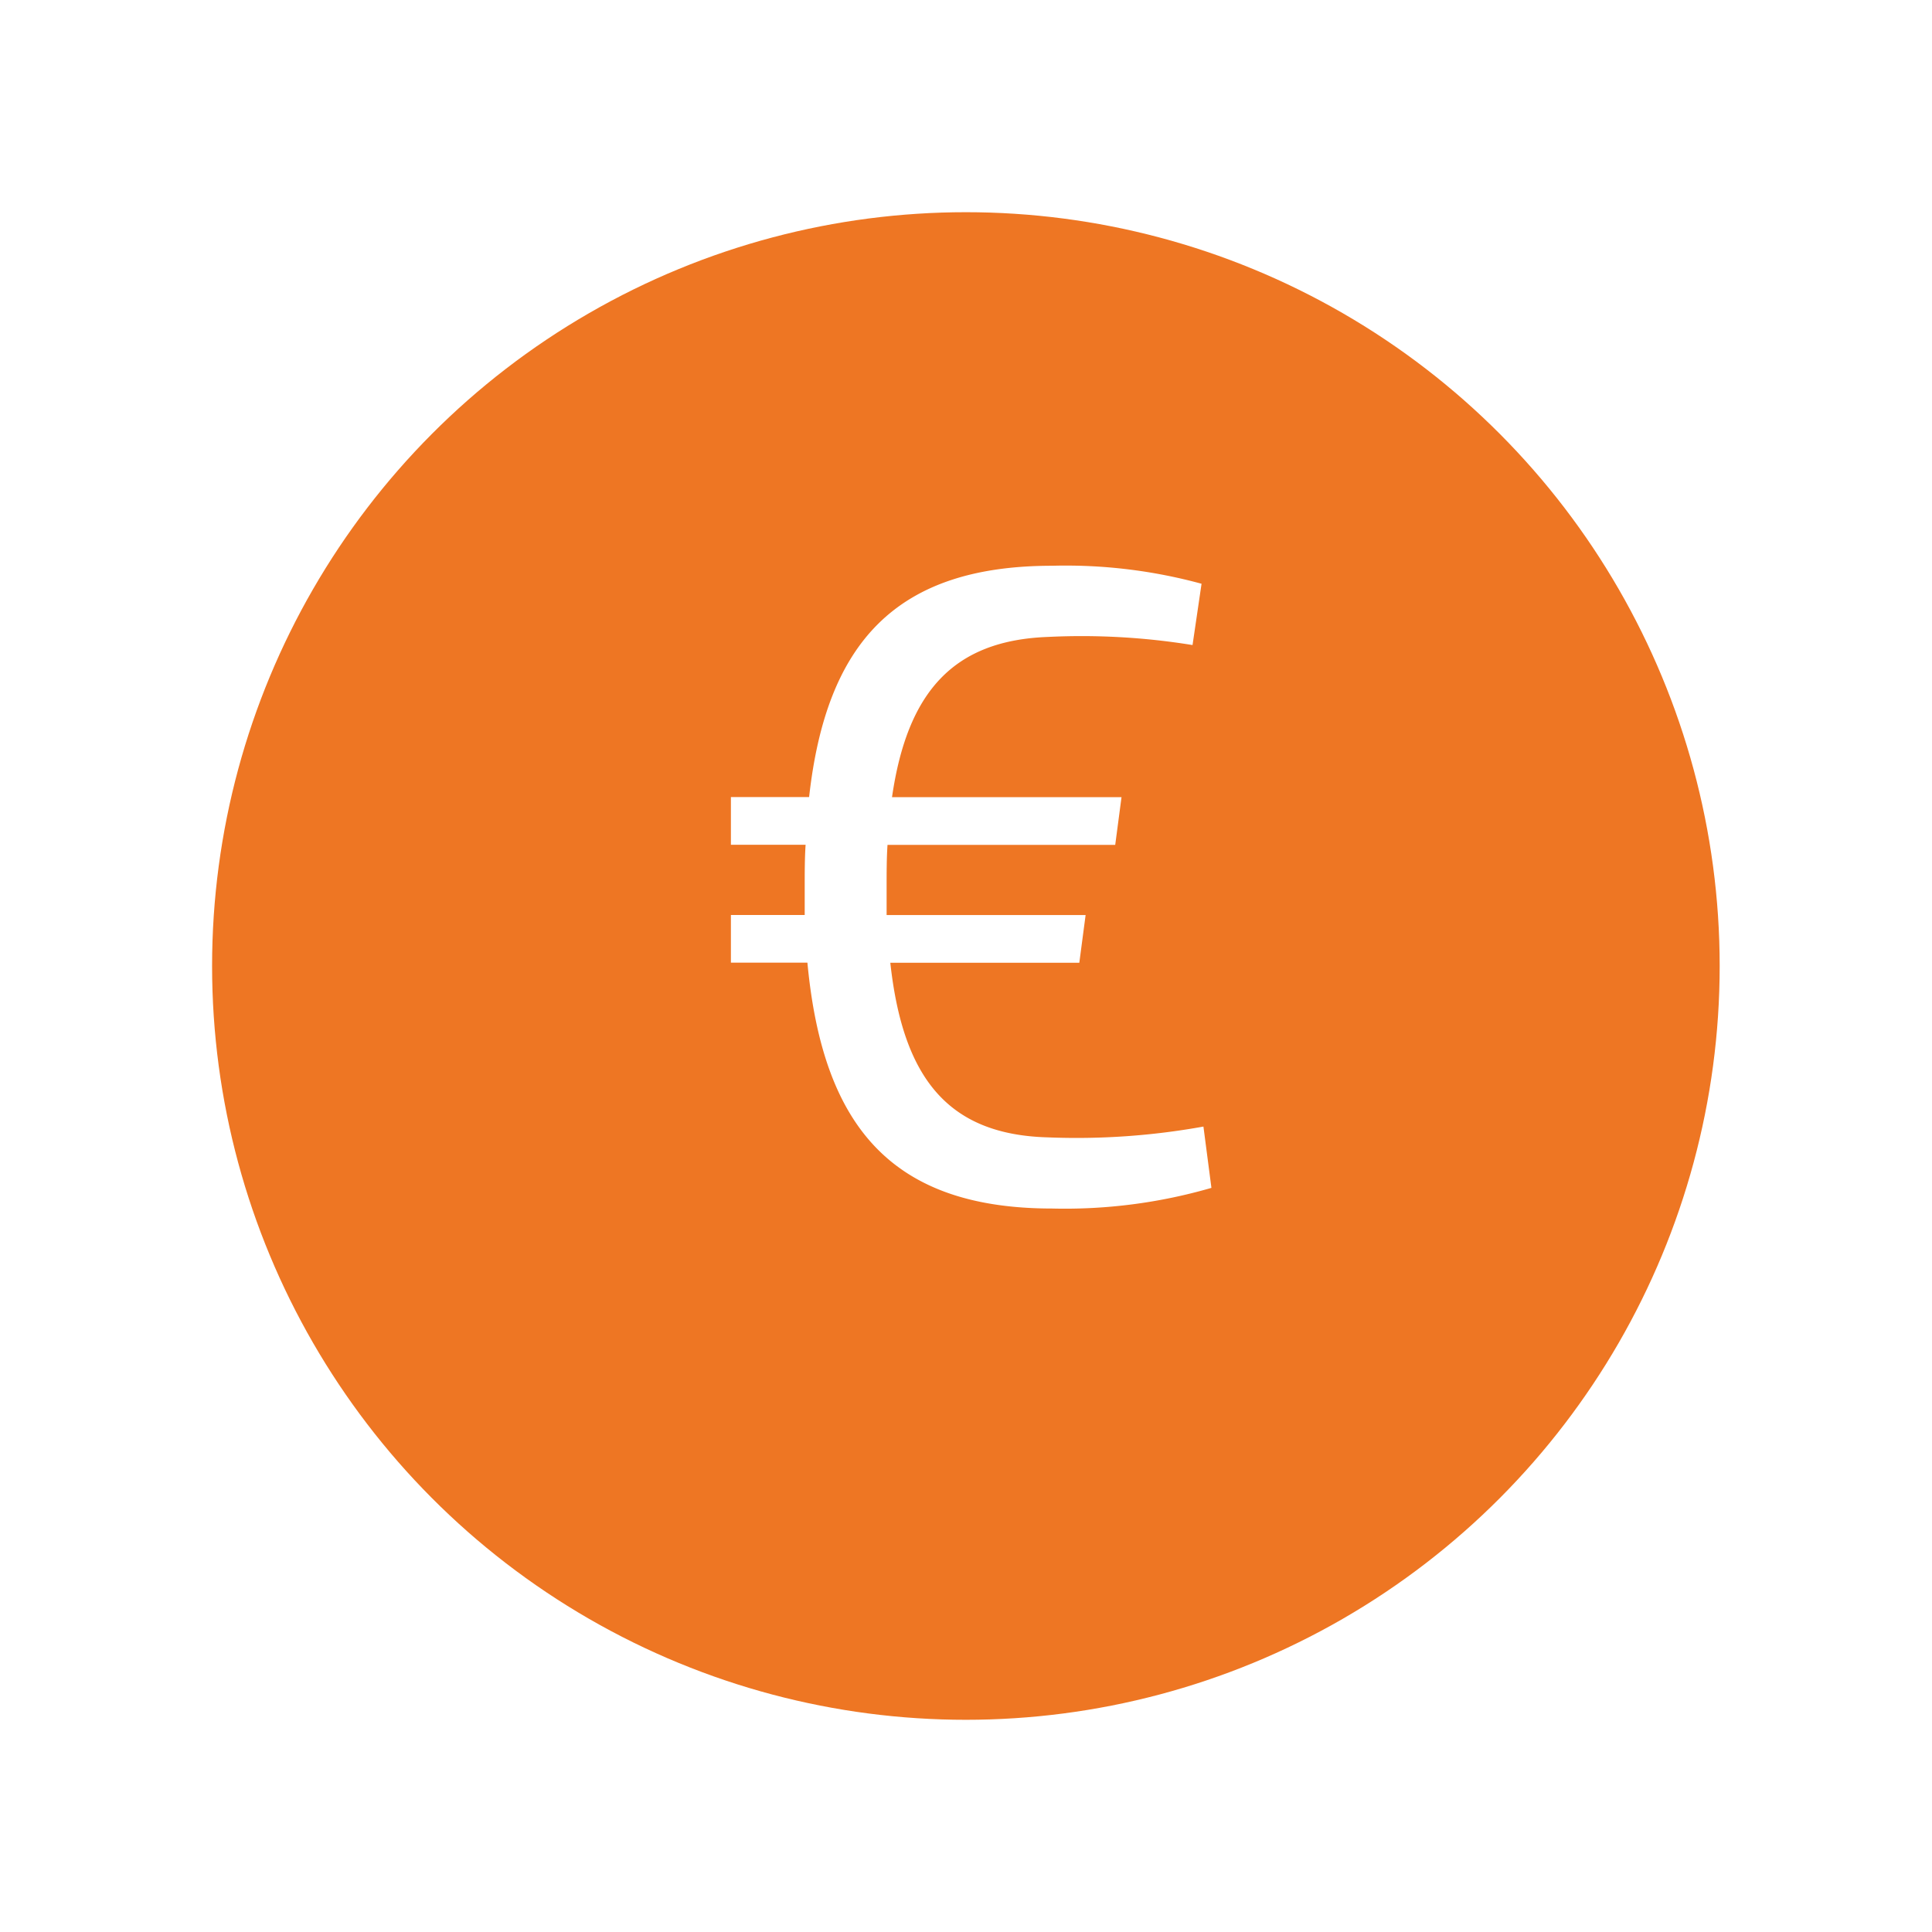
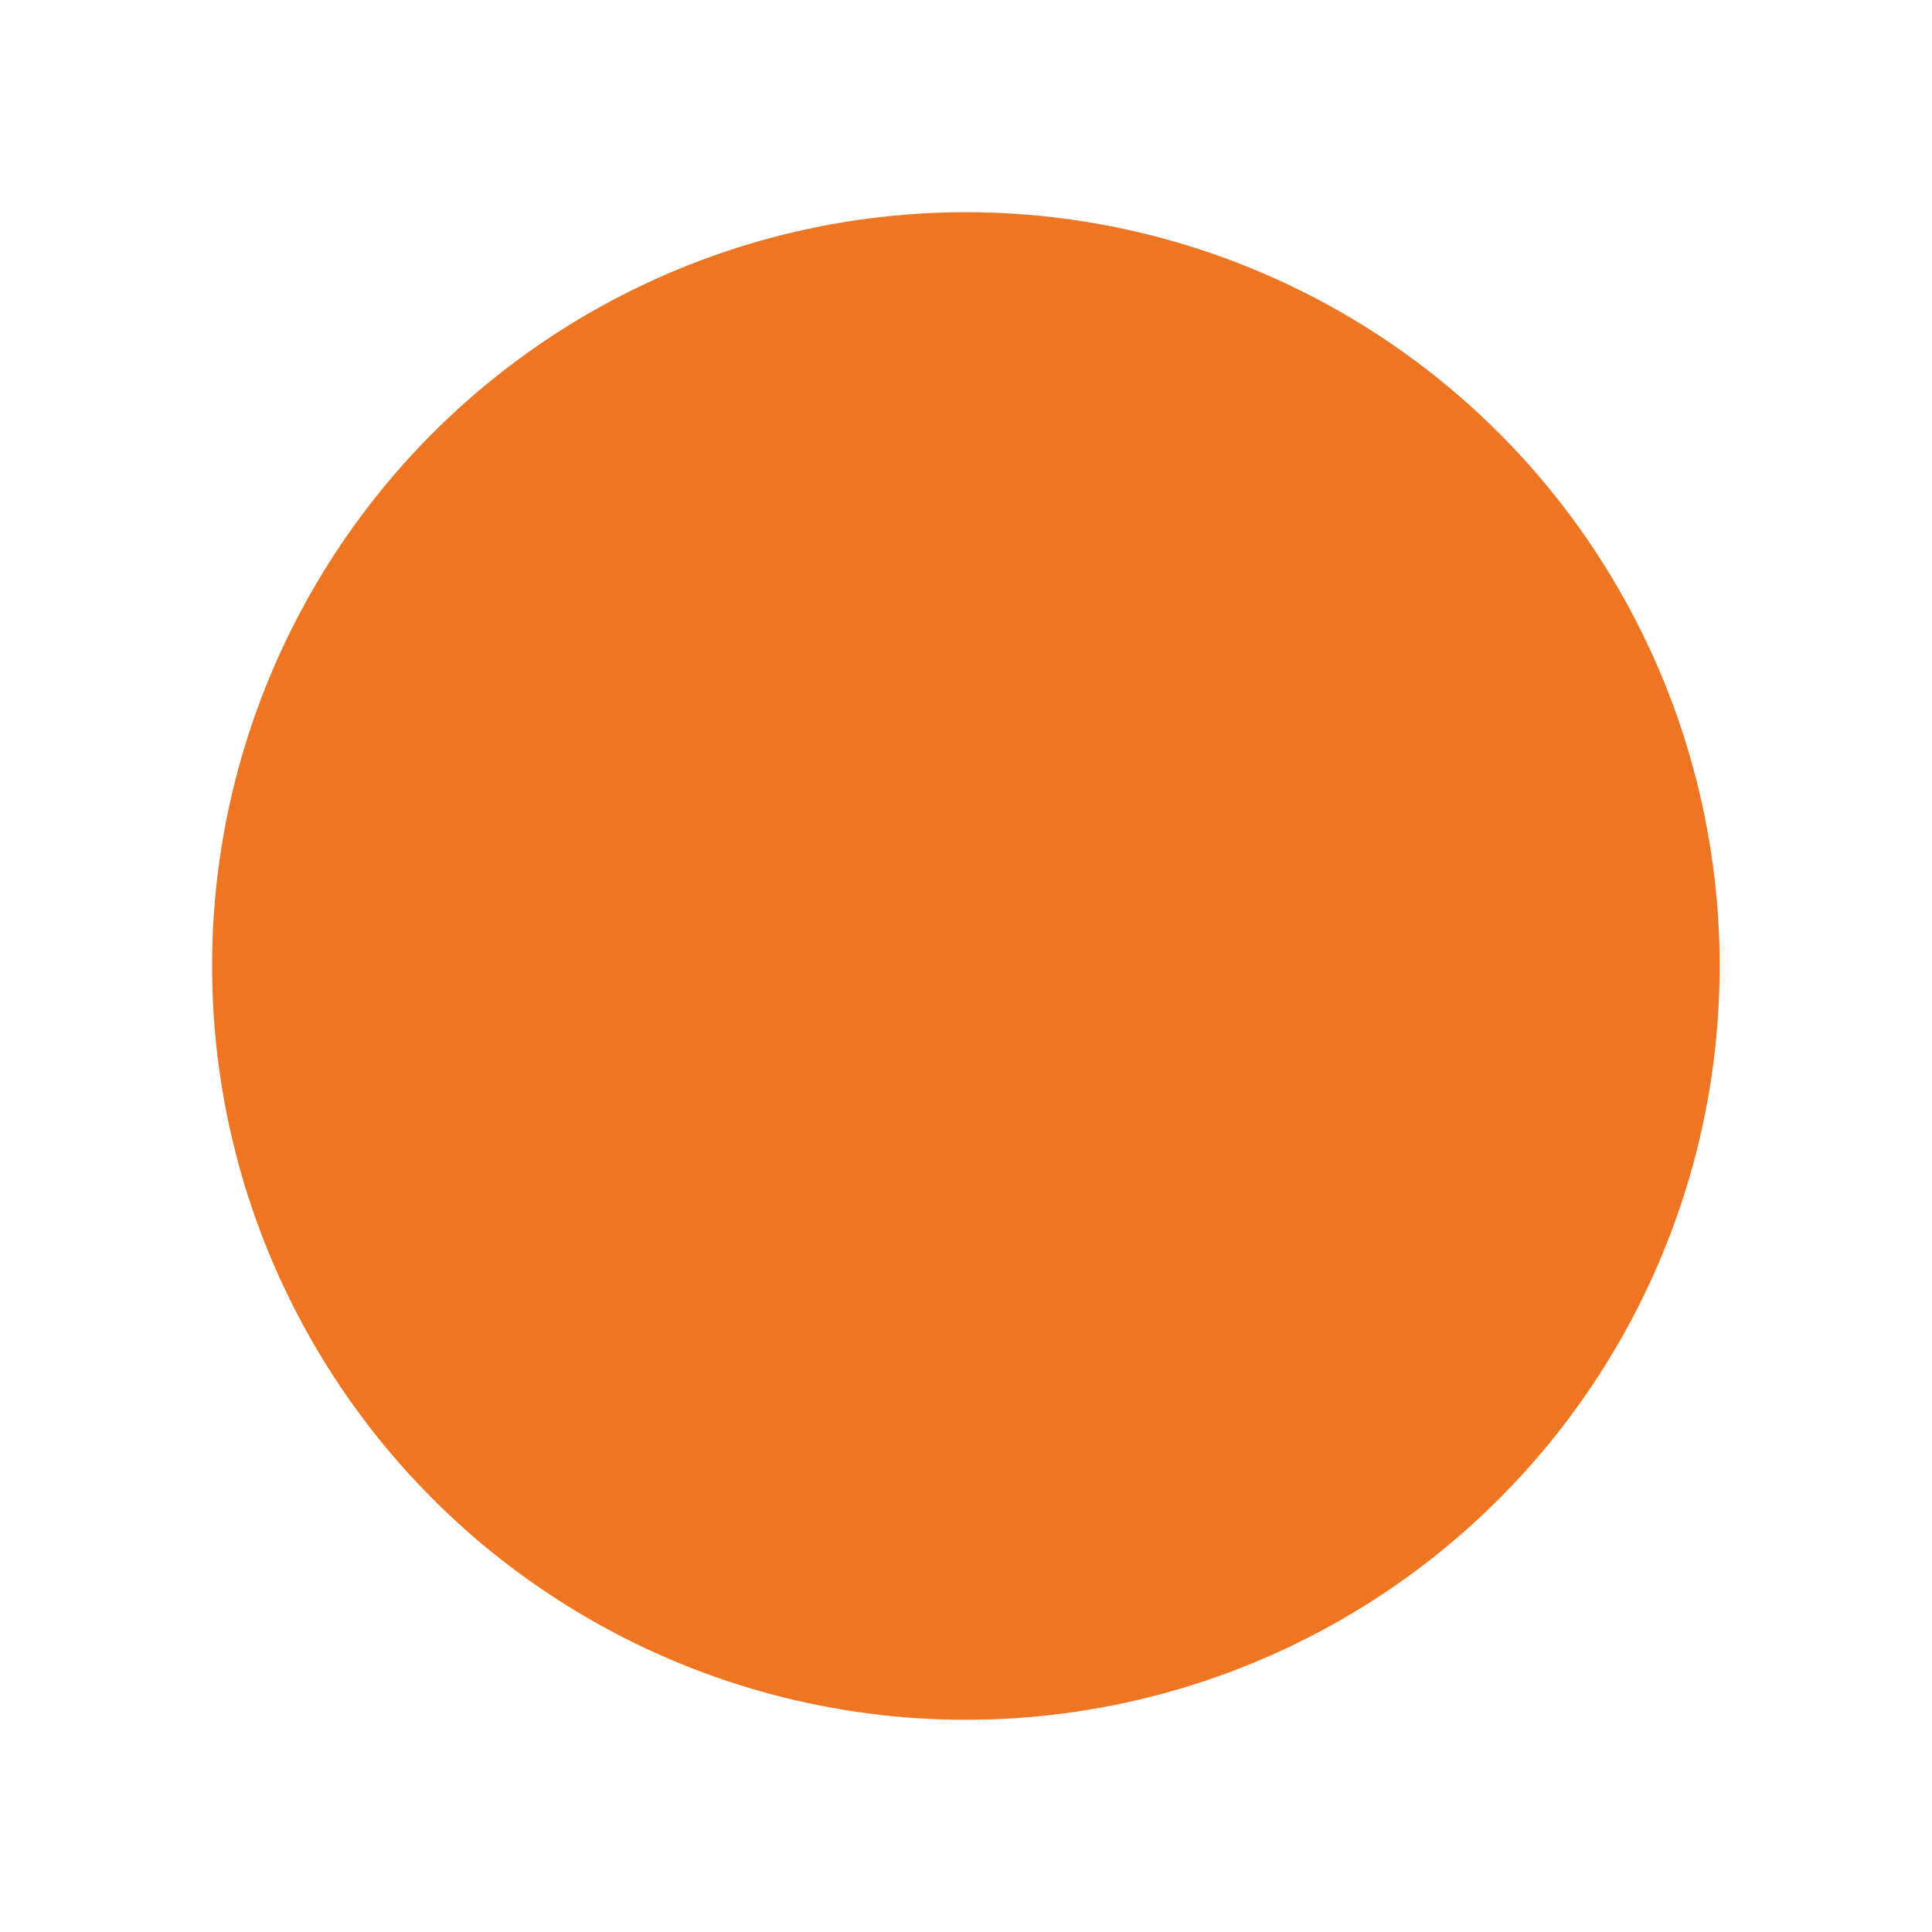
<svg xmlns="http://www.w3.org/2000/svg" width="81.94" height="81.94" viewBox="0 0 81.94 81.94">
  <defs>
    <filter id="Ellipse_187" x="0" y="0" width="81.94" height="81.94" filterUnits="userSpaceOnUse">
      <feOffset dy="3" input="SourceAlpha" />
      <feGaussianBlur stdDeviation="3" result="blur" />
      <feFlood flood-opacity="0.161" />
      <feComposite operator="in" in2="blur" />
      <feComposite in="SourceGraphic" />
    </filter>
  </defs>
  <g id="euro" transform="translate(-352.885 -4923)">
    <g transform="matrix(1, 0, 0, 1, 352.88, 4923)" filter="url(#Ellipse_187)">
      <circle id="Ellipse_187-2" data-name="Ellipse 187" cx="31.97" cy="31.97" r="31.97" transform="translate(9 6)" fill="#ee7623" />
    </g>
-     <path id="Path_24385" data-name="Path 24385" d="M22.161-4.3a30.262,30.262,0,0,1-6.6.458c-4.237-.115-6.146-2.519-6.68-7.406h8.016l.267-2.023H8.724v-1.145c0-.649,0-1.26.038-1.832H18.42l.267-2.023H8.953c.649-4.466,2.6-6.642,6.6-6.795a29.3,29.3,0,0,1,6.146.344l.382-2.6a21.881,21.881,0,0,0-6.337-.763c-6.642,0-9.581,3.283-10.307,9.811H2.12v2.023H5.288c-.038.573-.038,1.183-.038,1.794v1.183H2.12v2.023H5.365C6.014-4.336,8.915-.824,15.748-.824A22.289,22.289,0,0,0,22.5-1.7Z" transform="translate(381.764 4975.08)" fill="#fff" />
  </g>
</svg>